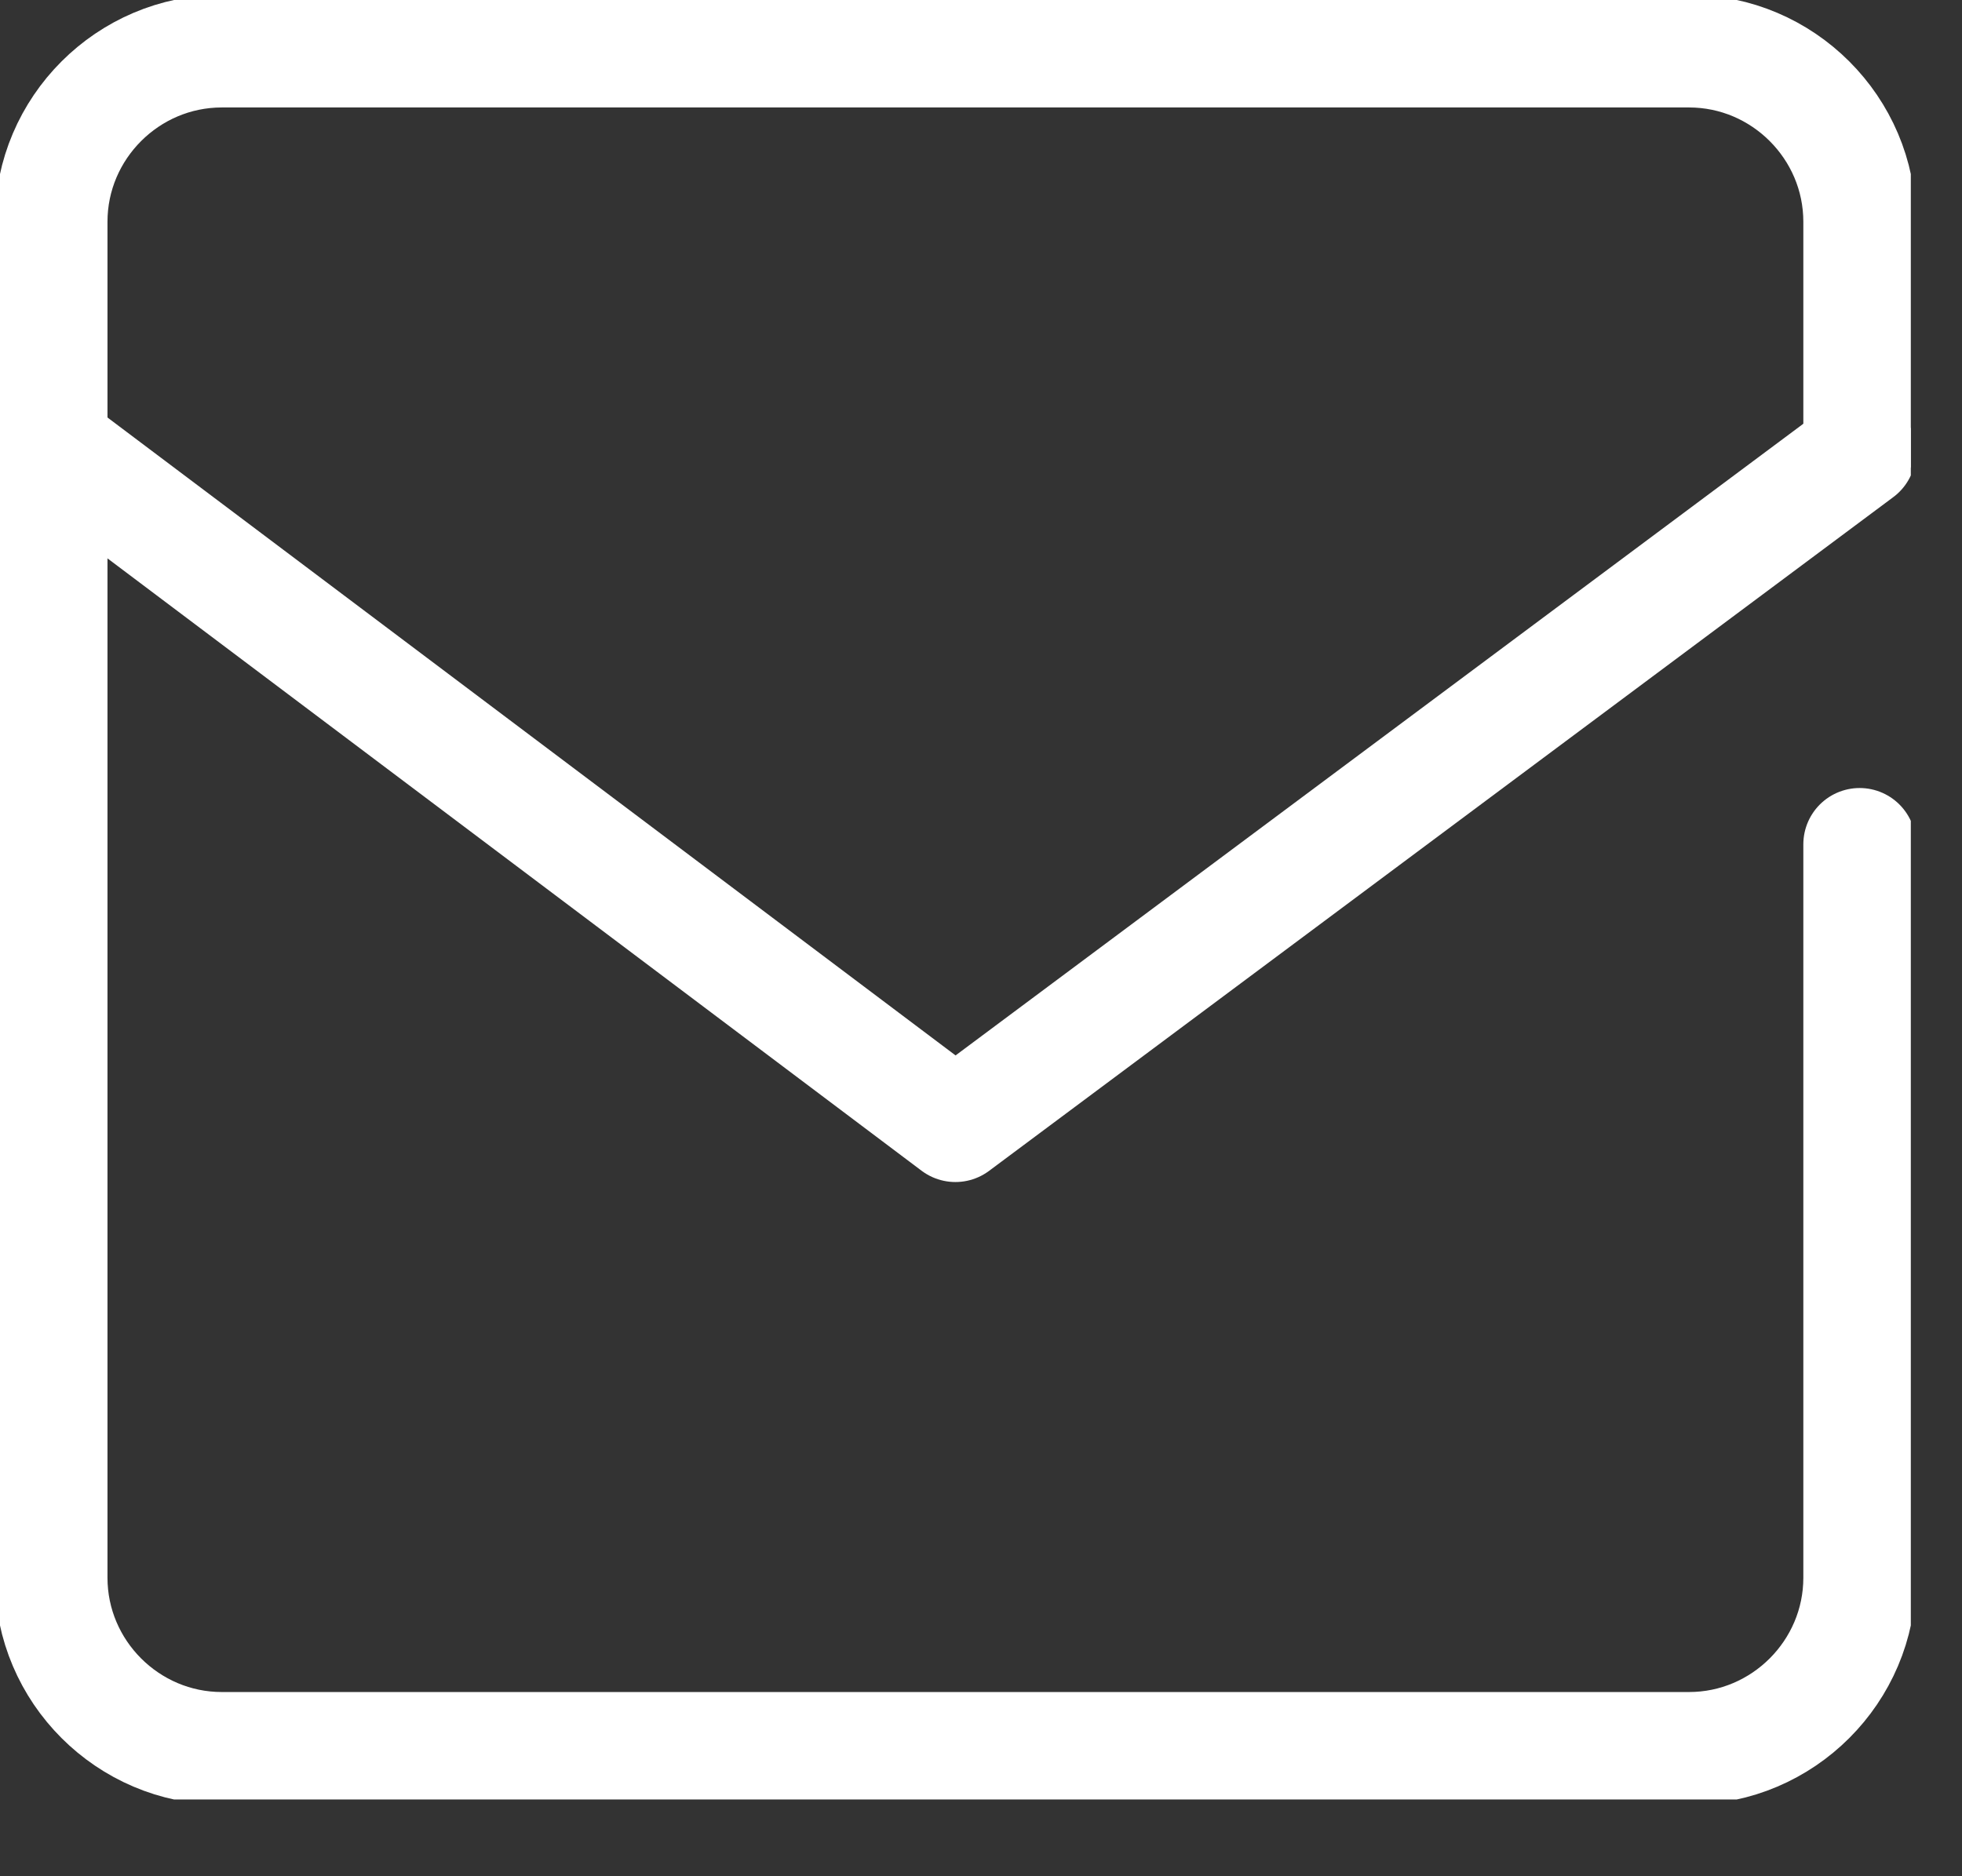
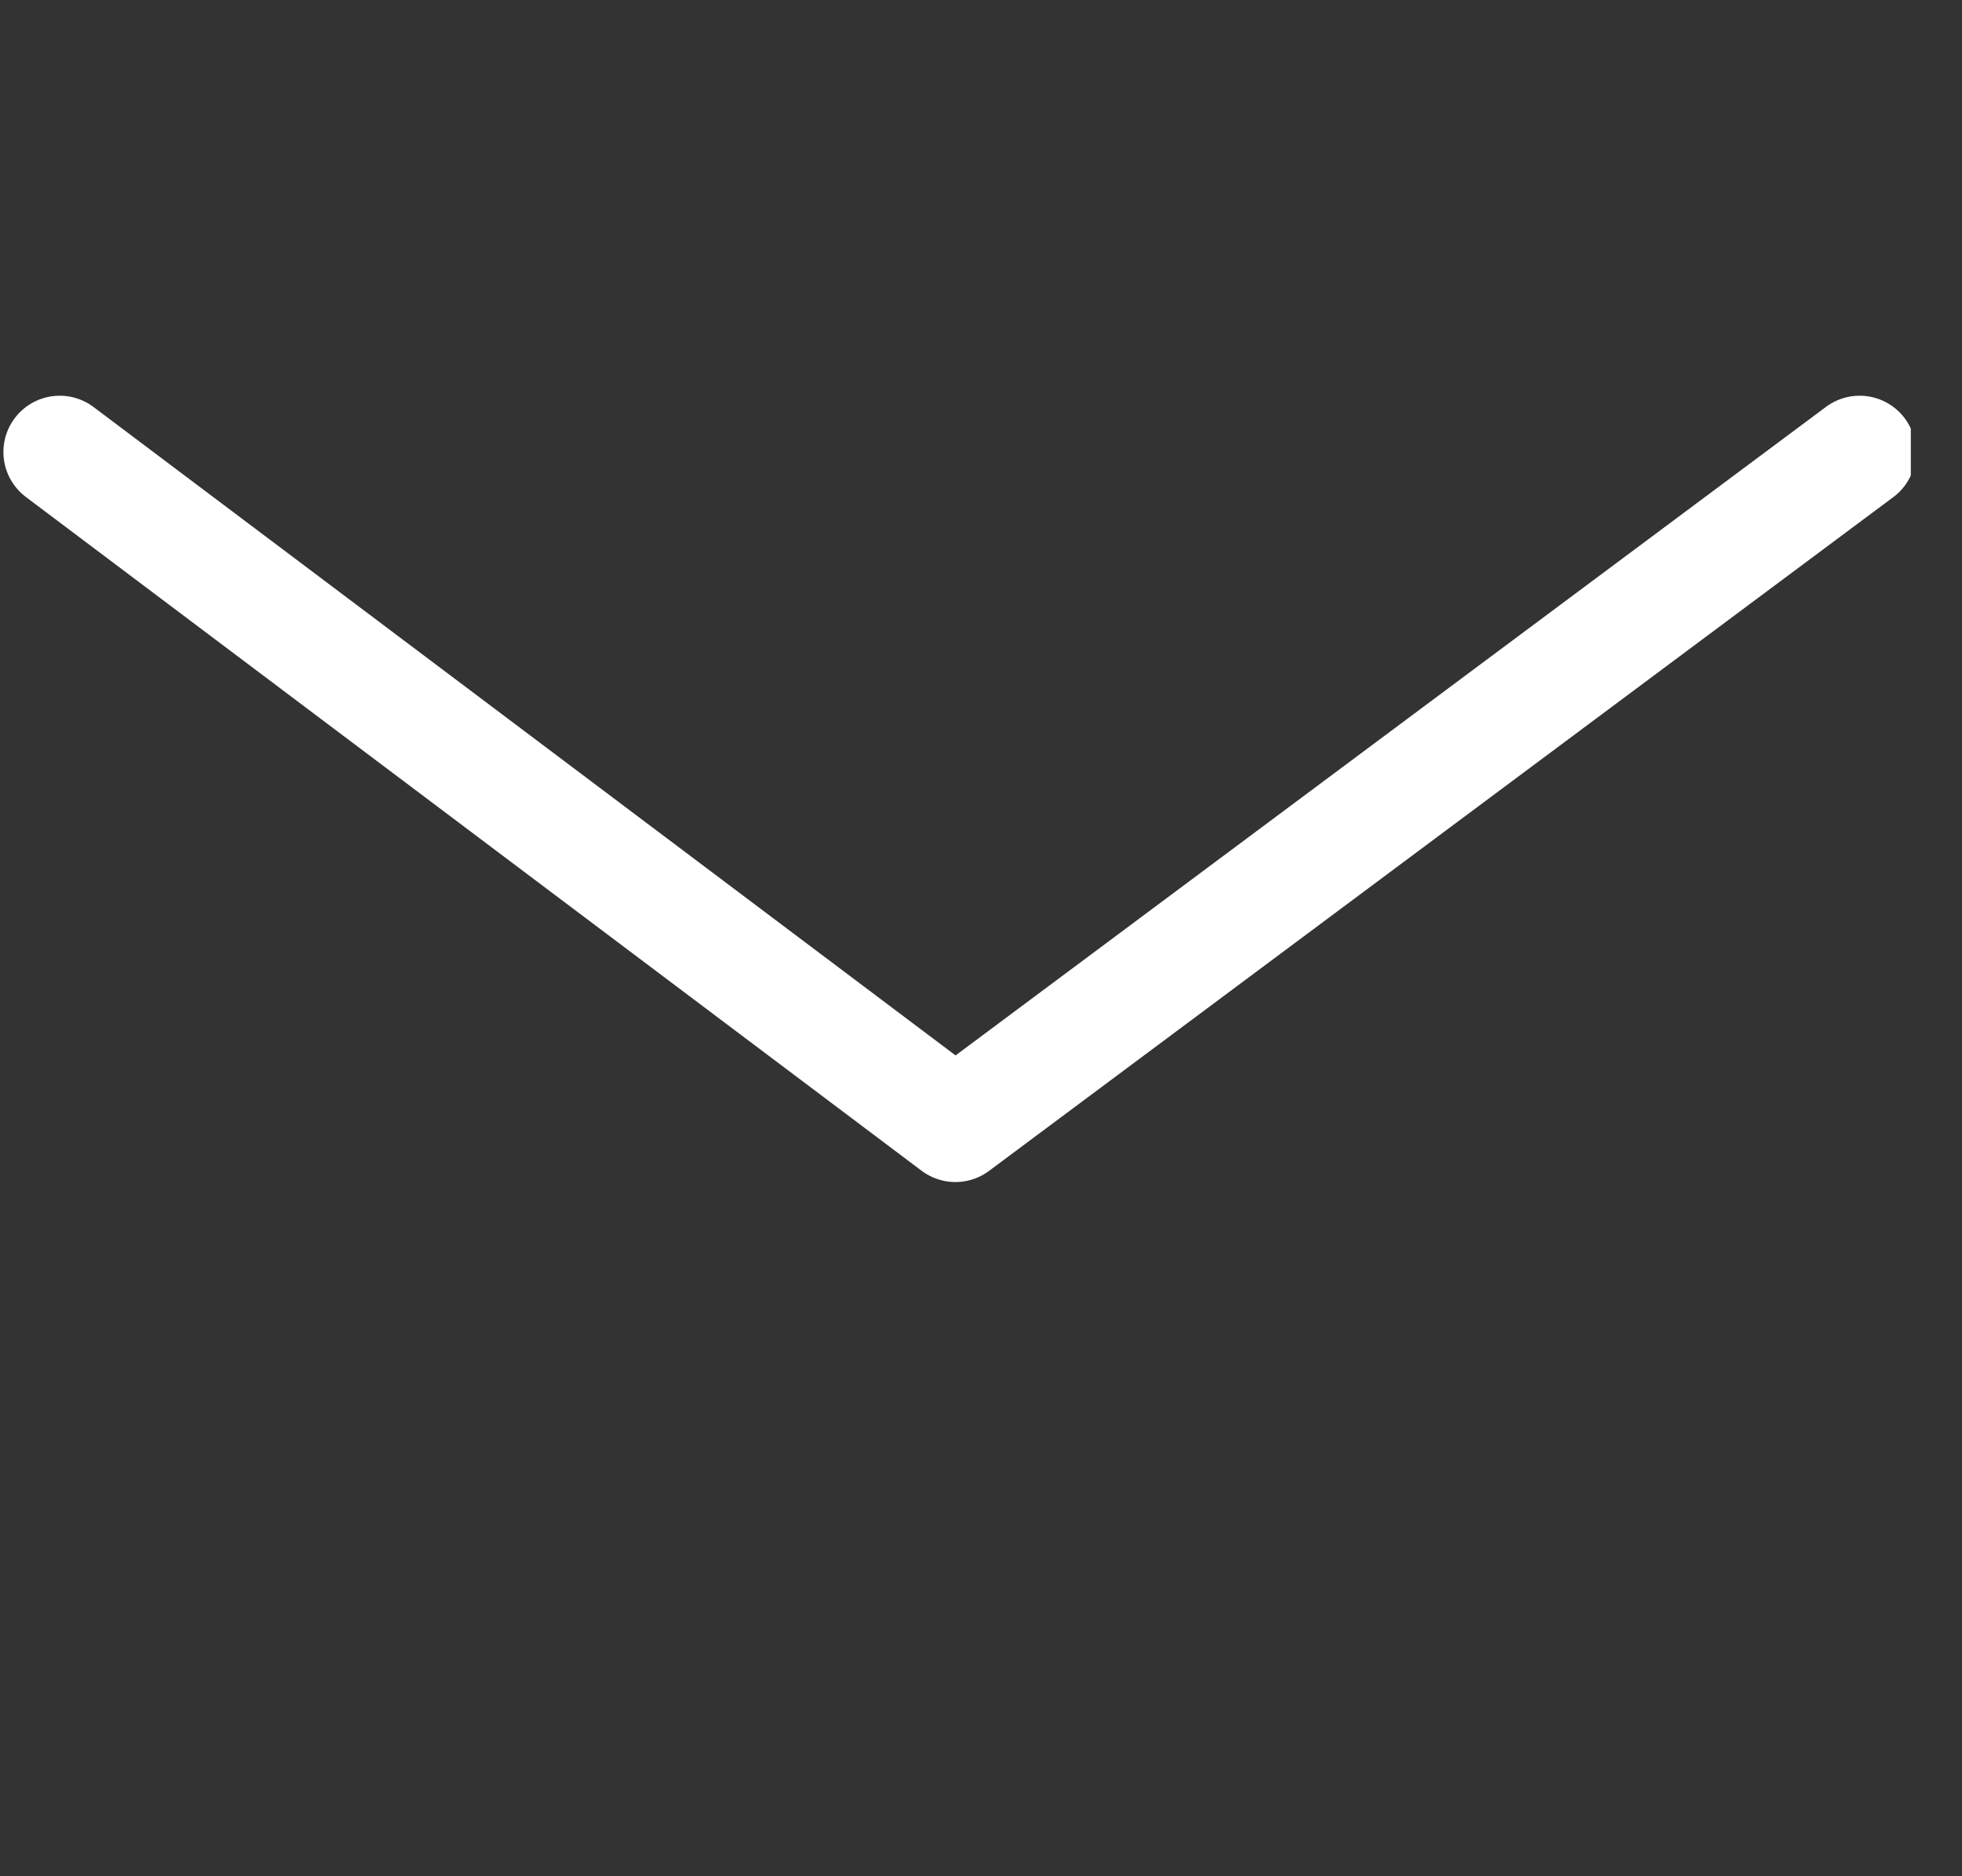
<svg xmlns="http://www.w3.org/2000/svg" width="23" height="22" viewBox="0 0 23 22" fill="none">
  <rect x="0" y="0" width="23" height="22" fill="#333333" stroke="none" />
  <g clip-path="url(#clip0_241_950)">
-     <path d="M21.8 9.9V18.5C21.8 19.6 20.9 20.5 19.8 20.5H2.6C1.5 20.5 0.6 19.6 0.6 18.5V2.6C0.6 1.5 1.5 0.6 2.6 0.6H19.8C20.9 0.6 21.8 1.5 21.8 2.6V5.2" stroke="white" stroke-width="1.32" stroke-linecap="round" stroke-linejoin="round" />
    <path d="M0.7 5.3L11.2 13.2L21.8 5.3" stroke="white" stroke-width="1.32" stroke-linecap="round" stroke-linejoin="round" />
  </g>
  <defs>
    <clipPath id="clip0_241_950">
      <rect width="22.4" height="21.1" fill="white" />
    </clipPath>
  </defs>
</svg>